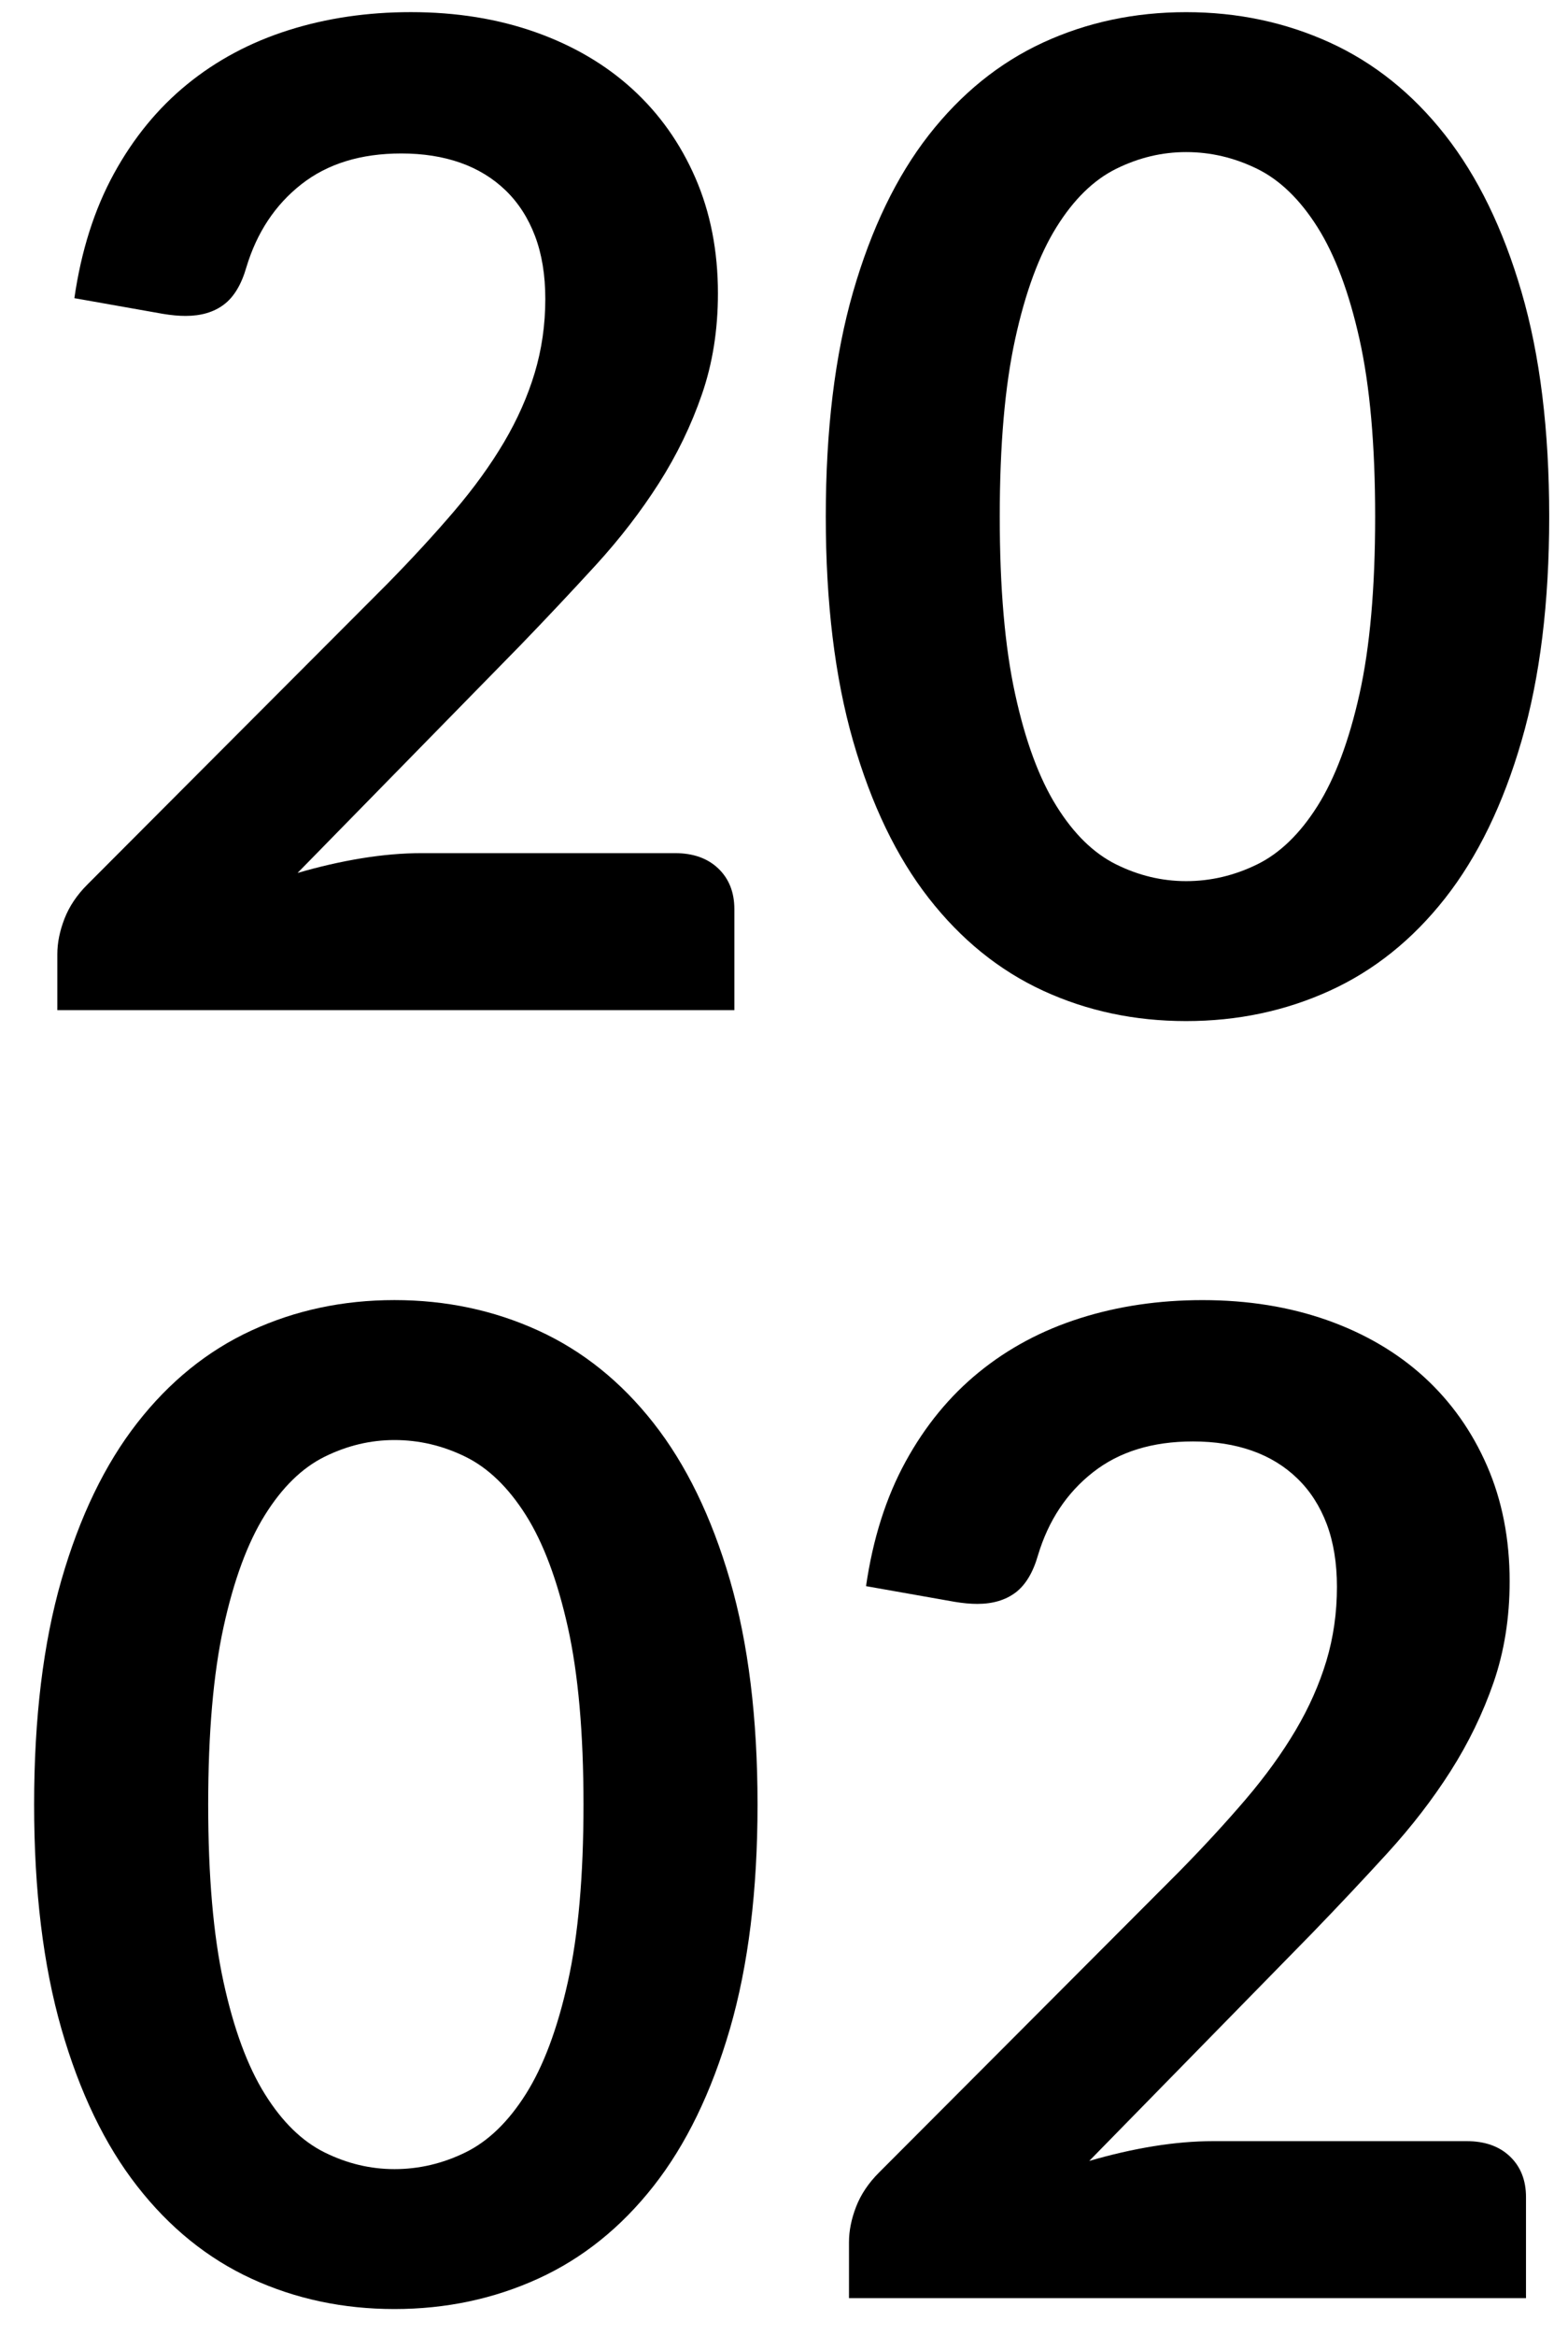
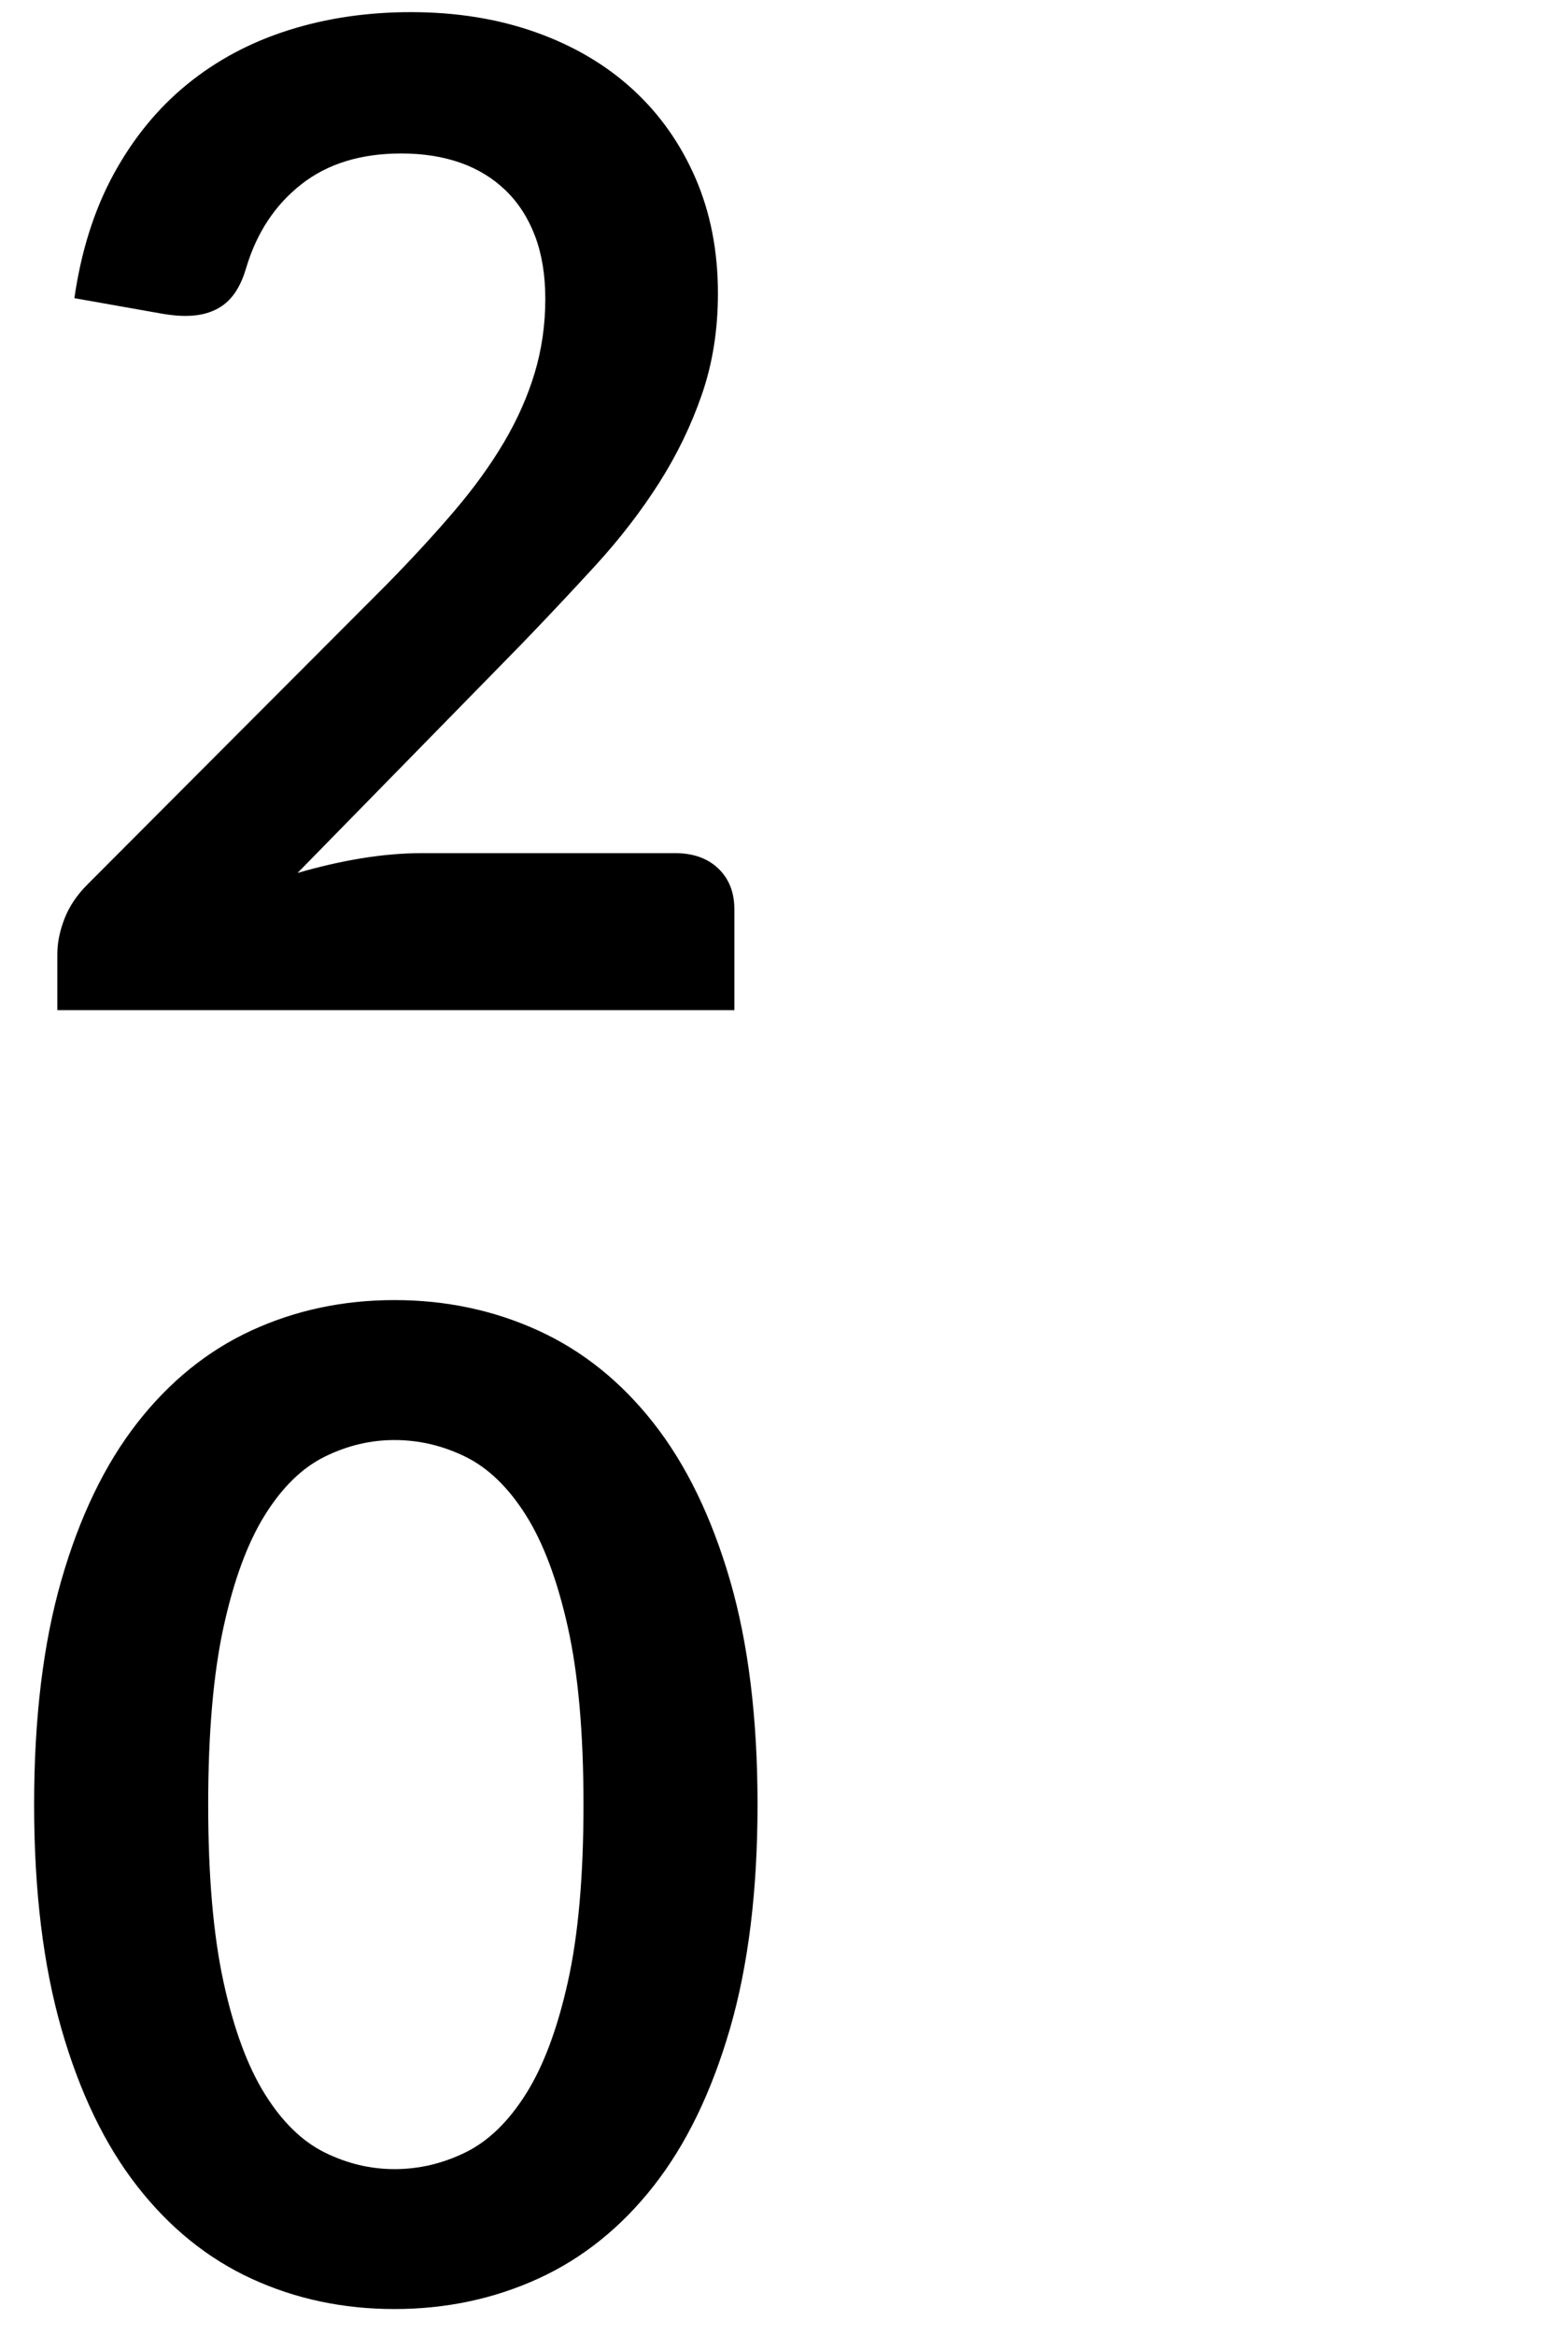
<svg xmlns="http://www.w3.org/2000/svg" version="1.1" id="Calque_1" x="0px" y="0px" width="60.885px" height="90.646px" viewBox="0 0 60.885 90.646" enable-background="new 0 0 60.885 90.646" xml:space="preserve">
  <g>
    <path d="M15.953,0.471c1.766,0,3.383,0.261,4.85,0.782c1.465,0.521,2.719,1.259,3.762,2.213s1.855,2.103,2.439,3.445   c0.582,1.343,0.873,2.836,0.873,4.479c0,1.414-0.207,2.721-0.623,3.922c-0.414,1.202-0.971,2.35-1.668,3.445   c-0.699,1.096-1.516,2.156-2.451,3.18c-0.938,1.024-1.918,2.067-2.942,3.127l-8.639,8.824c0.848-0.247,1.678-0.437,2.491-0.57   c0.812-0.132,1.59-0.199,2.332-0.199h9.833c0.705,0,1.266,0.199,1.682,0.597c0.414,0.397,0.623,0.923,0.623,1.577v3.922H2.226   v-2.173c0-0.441,0.093-0.901,0.278-1.378c0.186-0.477,0.481-0.918,0.888-1.325l11.633-11.66c0.972-0.989,1.842-1.935,2.61-2.835   s1.413-1.793,1.935-2.676c0.521-0.883,0.918-1.78,1.192-2.69c0.273-0.91,0.412-1.868,0.412-2.875c0-0.923-0.133-1.735-0.398-2.437   c-0.265-0.701-0.645-1.291-1.139-1.771c-0.495-0.479-1.083-0.838-1.763-1.078c-0.68-0.239-1.444-0.359-2.292-0.359   c-1.573,0-2.867,0.399-3.882,1.197c-1.016,0.798-1.727,1.872-2.133,3.22c-0.194,0.674-0.486,1.158-0.875,1.45   c-0.389,0.293-0.883,0.439-1.484,0.439c-0.265,0-0.557-0.026-0.875-0.079l-3.445-0.61c0.265-1.837,0.777-3.449,1.537-4.836   s1.709-2.544,2.849-3.472c1.139-0.927,2.446-1.625,3.922-2.093C12.671,0.706,14.257,0.471,15.953,0.471z" />
-     <path d="M60.155,20.055c0,3.339-0.357,6.241-1.074,8.706c-0.715,2.464-1.705,4.5-2.967,6.108c-1.264,1.608-2.756,2.805-4.479,3.591   c-1.723,0.786-3.582,1.179-5.578,1.179c-1.998,0-3.848-0.393-5.553-1.179c-1.705-0.786-3.184-1.983-4.439-3.591   c-1.254-1.607-2.234-3.644-2.941-6.108c-0.707-2.465-1.059-5.366-1.059-8.706c0-3.356,0.352-6.263,1.059-8.718   s1.688-4.487,2.941-6.095c1.256-1.607,2.734-2.804,4.439-3.591c1.705-0.786,3.555-1.179,5.553-1.179   c1.996,0,3.855,0.394,5.578,1.179c1.723,0.787,3.215,1.983,4.479,3.591c1.262,1.608,2.252,3.64,2.967,6.095   C59.798,13.792,60.155,16.698,60.155,20.055z M53.397,20.055c0-2.773-0.203-5.07-0.609-6.89c-0.406-1.819-0.951-3.269-1.631-4.346   c-0.68-1.077-1.461-1.833-2.344-2.266c-0.885-0.433-1.803-0.649-2.756-0.649c-0.938,0-1.842,0.217-2.717,0.649   c-0.875,0.433-1.648,1.188-2.318,2.266c-0.672,1.078-1.207,2.527-1.604,4.346c-0.398,1.82-0.598,4.116-0.598,6.89   c0,2.774,0.199,5.071,0.598,6.89c0.396,1.82,0.932,3.269,1.604,4.346c0.67,1.078,1.443,1.833,2.318,2.266   c0.875,0.433,1.779,0.649,2.717,0.649c0.953,0,1.871-0.216,2.756-0.649c0.883-0.433,1.664-1.188,2.344-2.266   s1.225-2.526,1.631-4.346C53.194,25.126,53.397,22.829,53.397,20.055z" />
    <path d="M29.415,70.055c0,3.339-0.357,6.24-1.072,8.705c-0.717,2.464-1.705,4.501-2.969,6.108s-2.756,2.805-4.479,3.591   c-1.722,0.785-3.582,1.179-5.578,1.179c-1.997,0-3.847-0.394-5.552-1.179c-1.705-0.786-3.185-1.983-4.438-3.591   c-1.255-1.607-2.235-3.645-2.942-6.108c-0.707-2.465-1.06-5.366-1.06-8.705c0-3.357,0.353-6.264,1.06-8.719   s1.687-4.487,2.942-6.096c1.254-1.607,2.733-2.804,4.438-3.59c1.705-0.786,3.555-1.18,5.552-1.18c1.996,0,3.856,0.394,5.578,1.18   c1.723,0.786,3.215,1.982,4.479,3.59c1.264,1.608,2.252,3.641,2.969,6.096C29.057,63.792,29.415,66.698,29.415,70.055z    M22.657,70.055c0-2.773-0.203-5.07-0.609-6.891c-0.406-1.818-0.949-3.268-1.629-4.346c-0.681-1.077-1.462-1.832-2.345-2.266   c-0.884-0.433-1.802-0.649-2.756-0.649c-0.937,0-1.842,0.217-2.716,0.649c-0.875,0.434-1.647,1.188-2.318,2.266   c-0.672,1.078-1.206,2.527-1.604,4.346c-0.397,1.82-0.596,4.117-0.596,6.891s0.199,5.07,0.596,6.89   c0.397,1.82,0.932,3.269,1.604,4.346c0.671,1.078,1.444,1.833,2.318,2.266c0.875,0.434,1.78,0.649,2.716,0.649   c0.954,0,1.873-0.216,2.756-0.649c0.883-0.433,1.665-1.188,2.345-2.266c0.68-1.077,1.223-2.525,1.629-4.346   C22.454,75.126,22.657,72.829,22.657,70.055z" />
-     <path d="M46.692,50.471c1.768,0,3.383,0.262,4.85,0.781c1.467,0.521,2.721,1.26,3.764,2.213c1.041,0.955,1.855,2.104,2.438,3.445   c0.584,1.343,0.875,2.836,0.875,4.479c0,1.414-0.209,2.721-0.623,3.922c-0.416,1.202-0.973,2.35-1.67,3.445   s-1.516,2.155-2.451,3.18c-0.936,1.025-1.916,2.067-2.941,3.127l-8.639,8.825c0.848-0.247,1.678-0.438,2.49-0.57   c0.812-0.132,1.59-0.198,2.332-0.198h9.832c0.707,0,1.268,0.198,1.684,0.596c0.414,0.397,0.621,0.924,0.621,1.577v3.922H32.966   v-2.173c0-0.441,0.092-0.901,0.277-1.378c0.186-0.478,0.482-0.919,0.889-1.325l11.633-11.66c0.973-0.989,1.842-1.935,2.611-2.835   c0.768-0.901,1.412-1.794,1.934-2.677s0.918-1.779,1.193-2.689c0.273-0.91,0.41-1.869,0.41-2.875c0-0.924-0.133-1.736-0.396-2.438   c-0.266-0.701-0.646-1.291-1.141-1.77c-0.494-0.479-1.082-0.839-1.762-1.078c-0.68-0.24-1.445-0.359-2.293-0.359   c-1.572,0-2.865,0.398-3.881,1.197c-1.018,0.798-1.729,1.871-2.135,3.22c-0.193,0.674-0.486,1.157-0.873,1.45   c-0.391,0.293-0.885,0.439-1.484,0.439c-0.266,0-0.557-0.027-0.875-0.08l-3.445-0.609c0.266-1.837,0.777-3.449,1.537-4.836   s1.709-2.544,2.85-3.472c1.139-0.927,2.445-1.625,3.922-2.093C43.411,50.706,44.997,50.471,46.692,50.471z" />
  </g>
</svg>